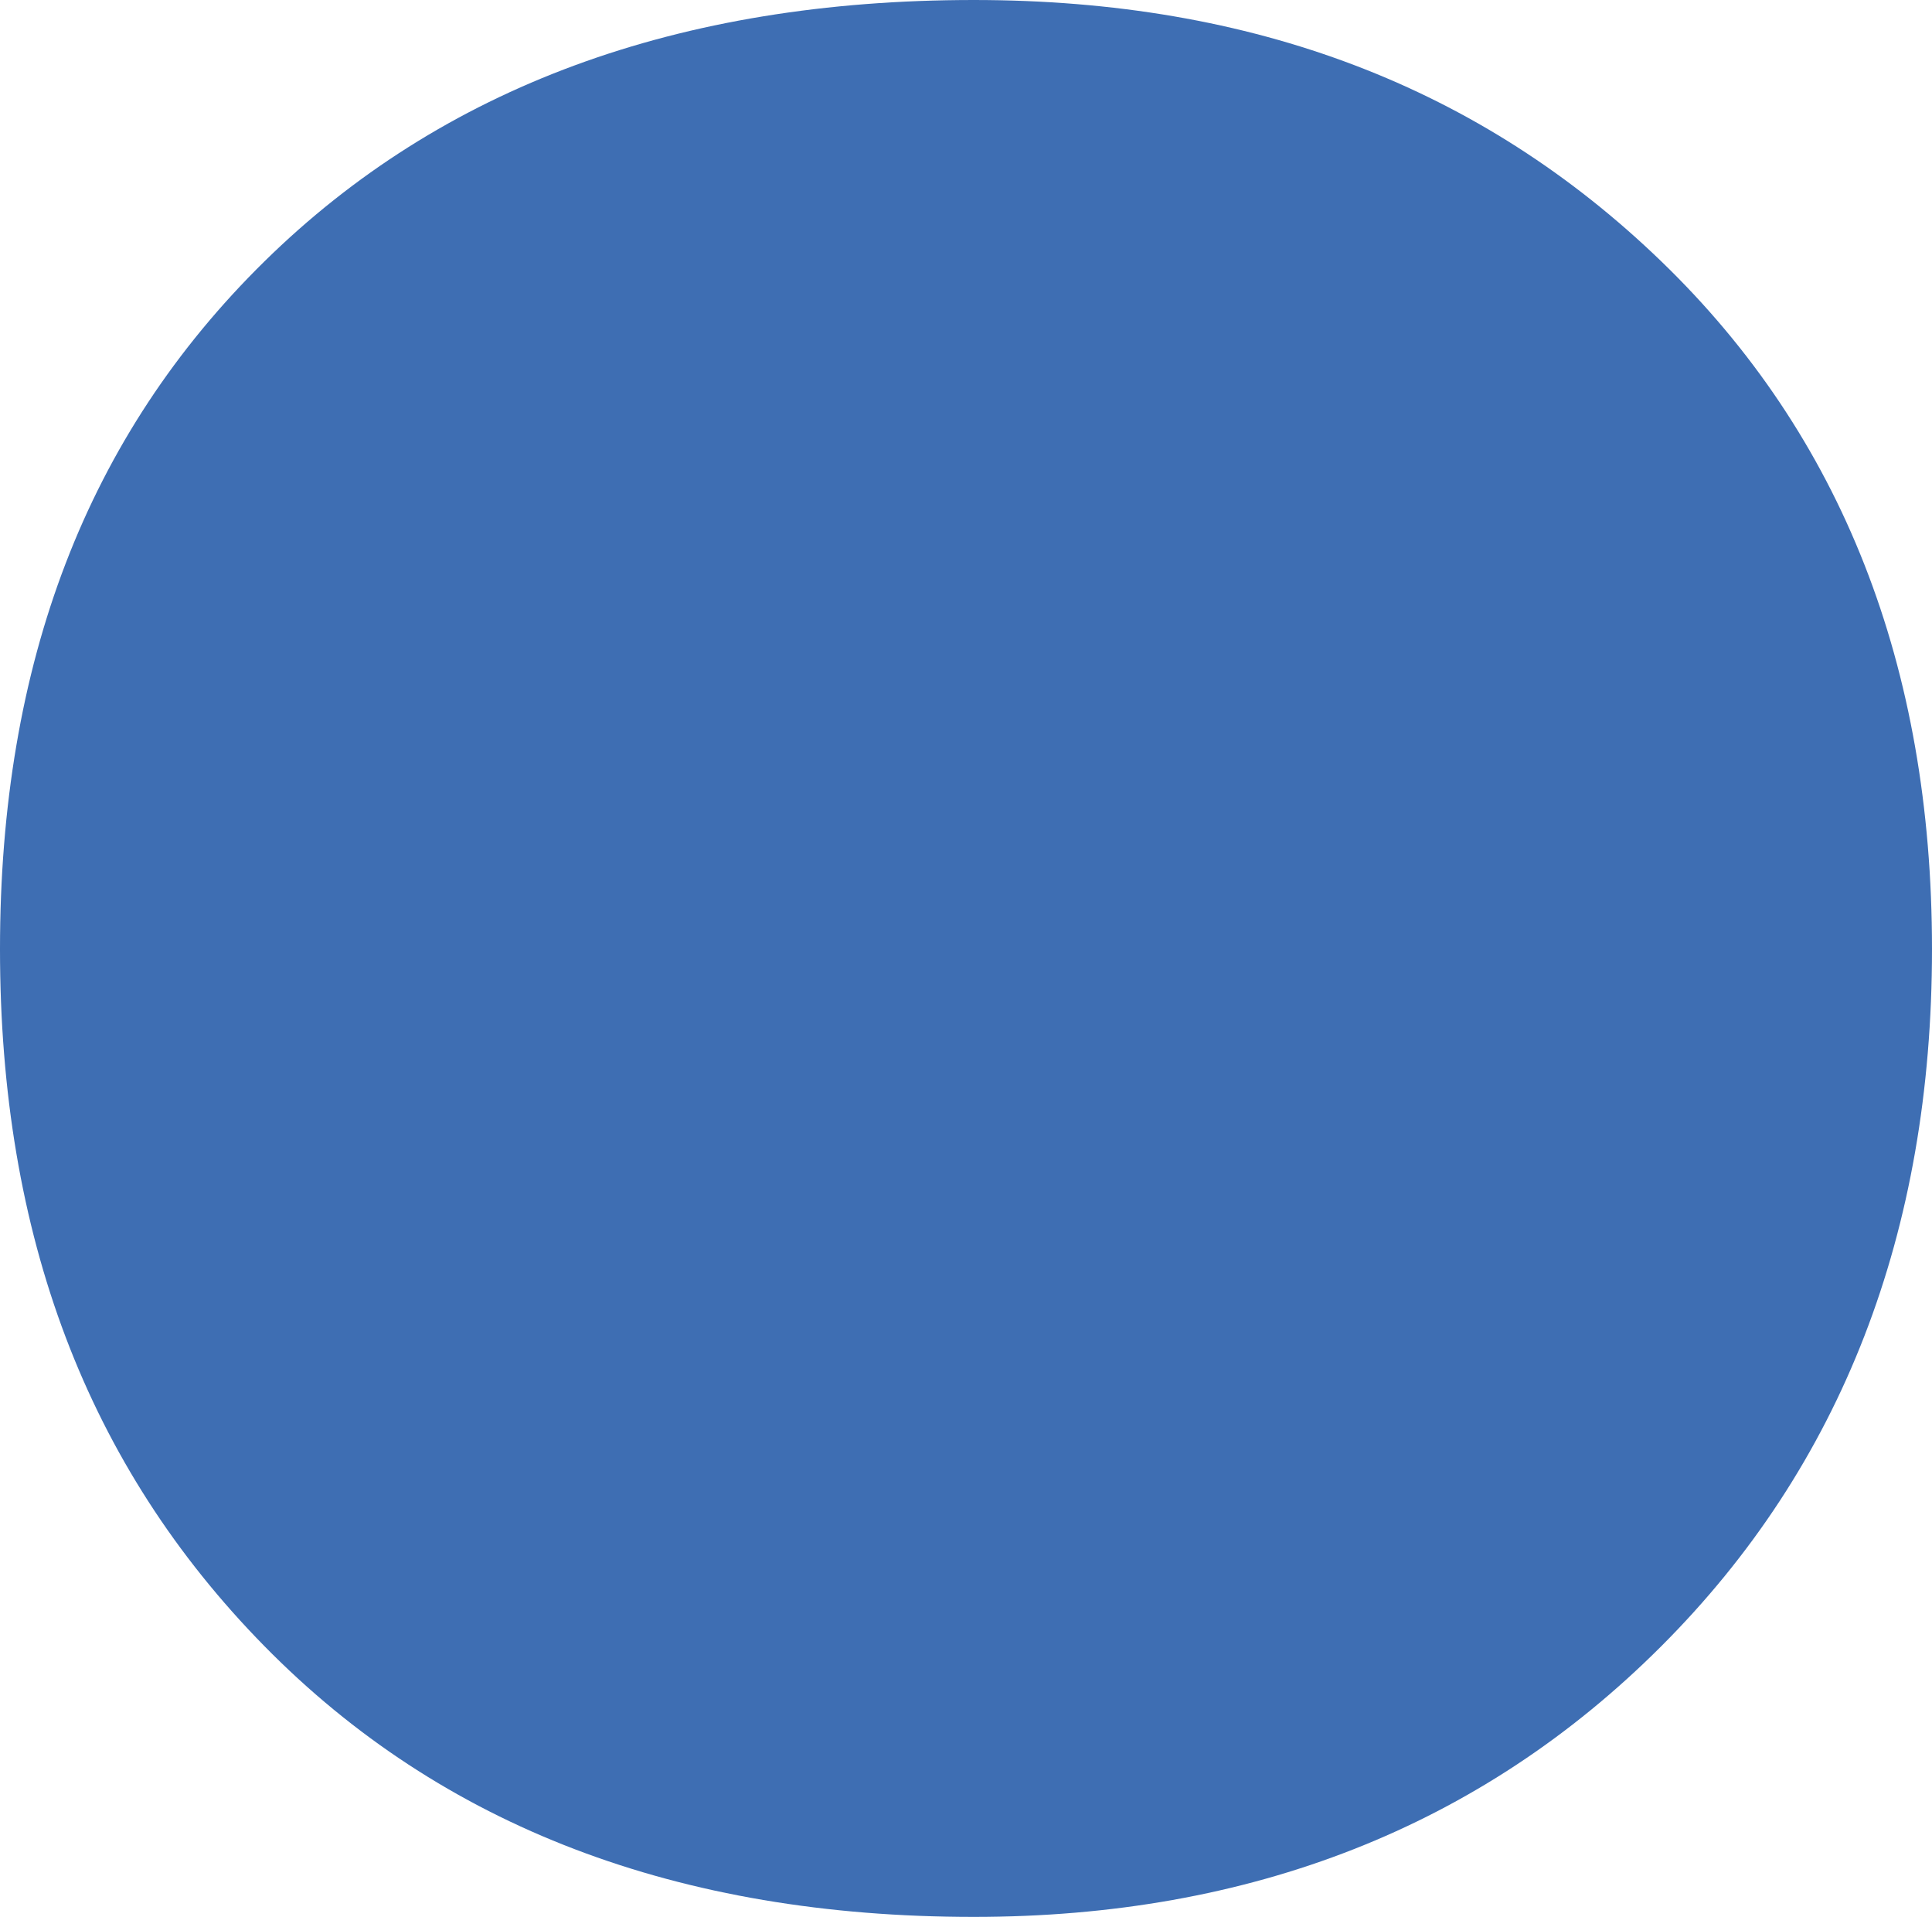
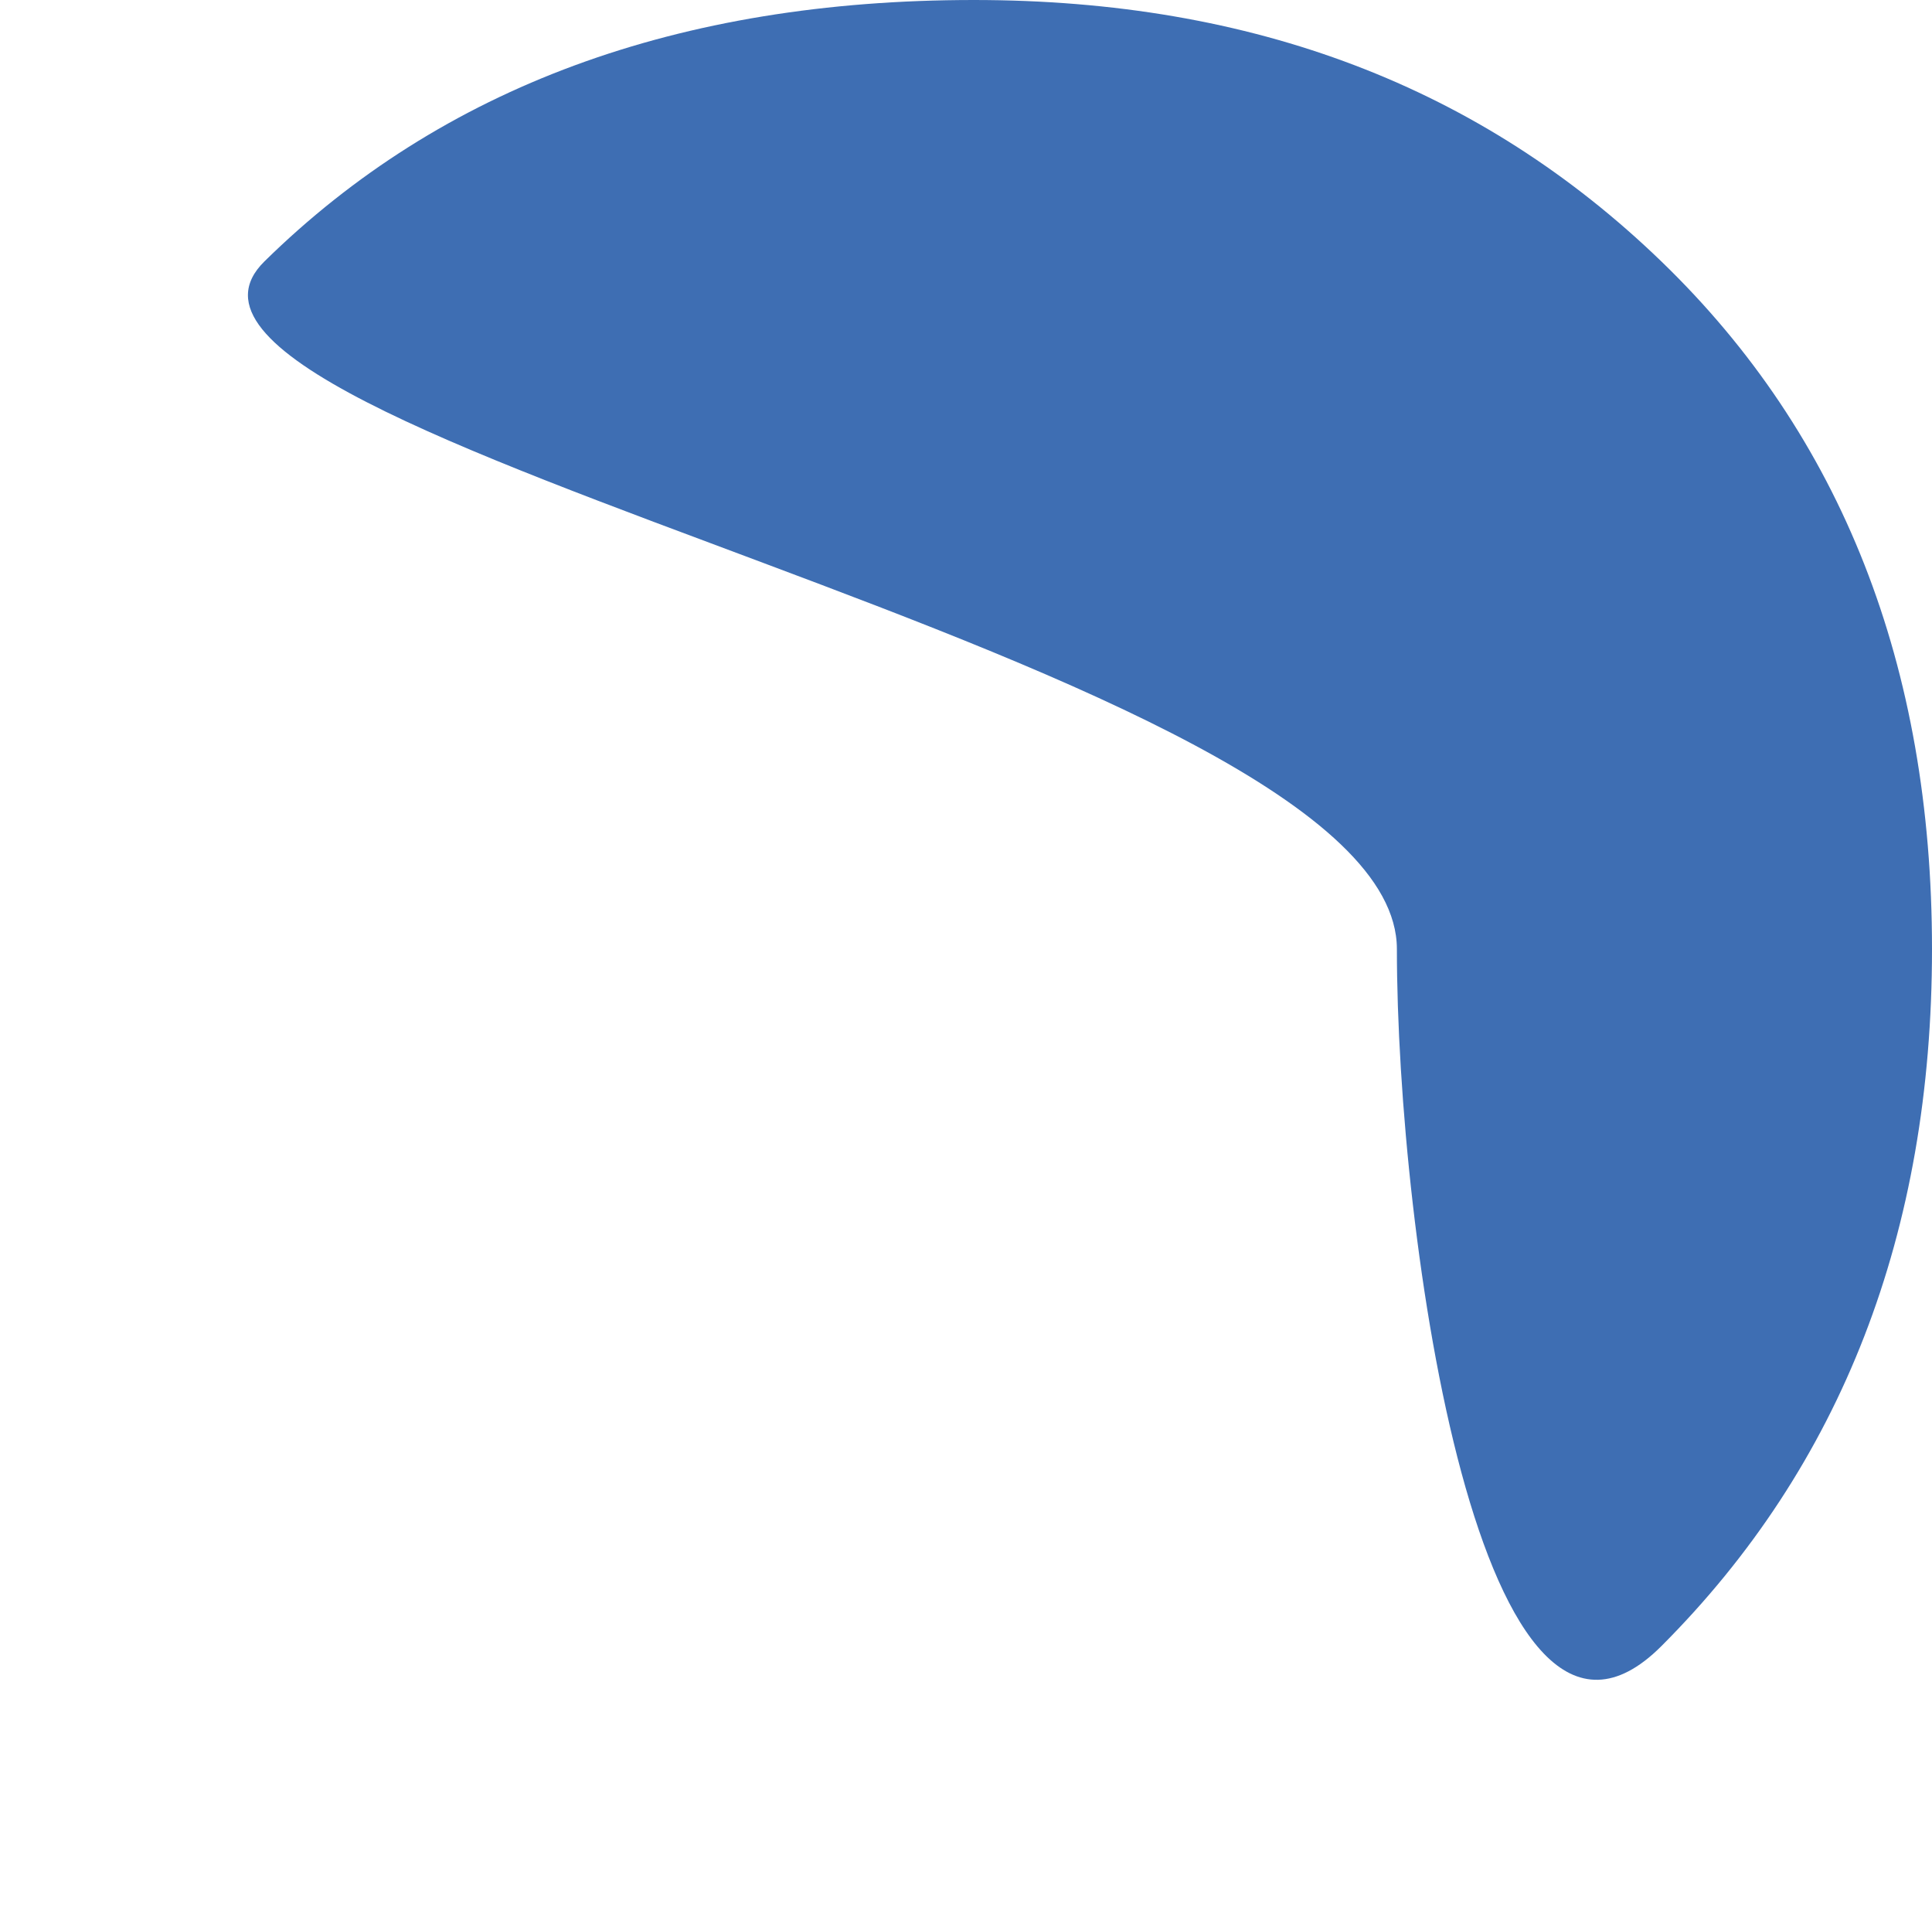
<svg xmlns="http://www.w3.org/2000/svg" viewBox="0 0 6.21 6.16">
  <defs>
    <style>.d{fill:#3e6eb3;}</style>
  </defs>
  <g id="a" />
  <g id="b">
    <g id="c">
-       <path class="d" d="M3.13,0c.9,0,1.63,.28,2.21,.84,.58,.56,.87,1.3,.87,2.21s-.29,1.66-.87,2.24c-.58,.58-1.32,.87-2.21,.87-.95,0-1.71-.29-2.28-.87s-.85-1.32-.85-2.24S.28,1.4,.85,.84c.57-.56,1.33-.84,2.28-.84Z" />
+       <path class="d" d="M3.13,0c.9,0,1.63,.28,2.21,.84,.58,.56,.87,1.3,.87,2.21s-.29,1.66-.87,2.24s-.85-1.32-.85-2.24S.28,1.4,.85,.84c.57-.56,1.33-.84,2.28-.84Z" />
    </g>
  </g>
</svg>